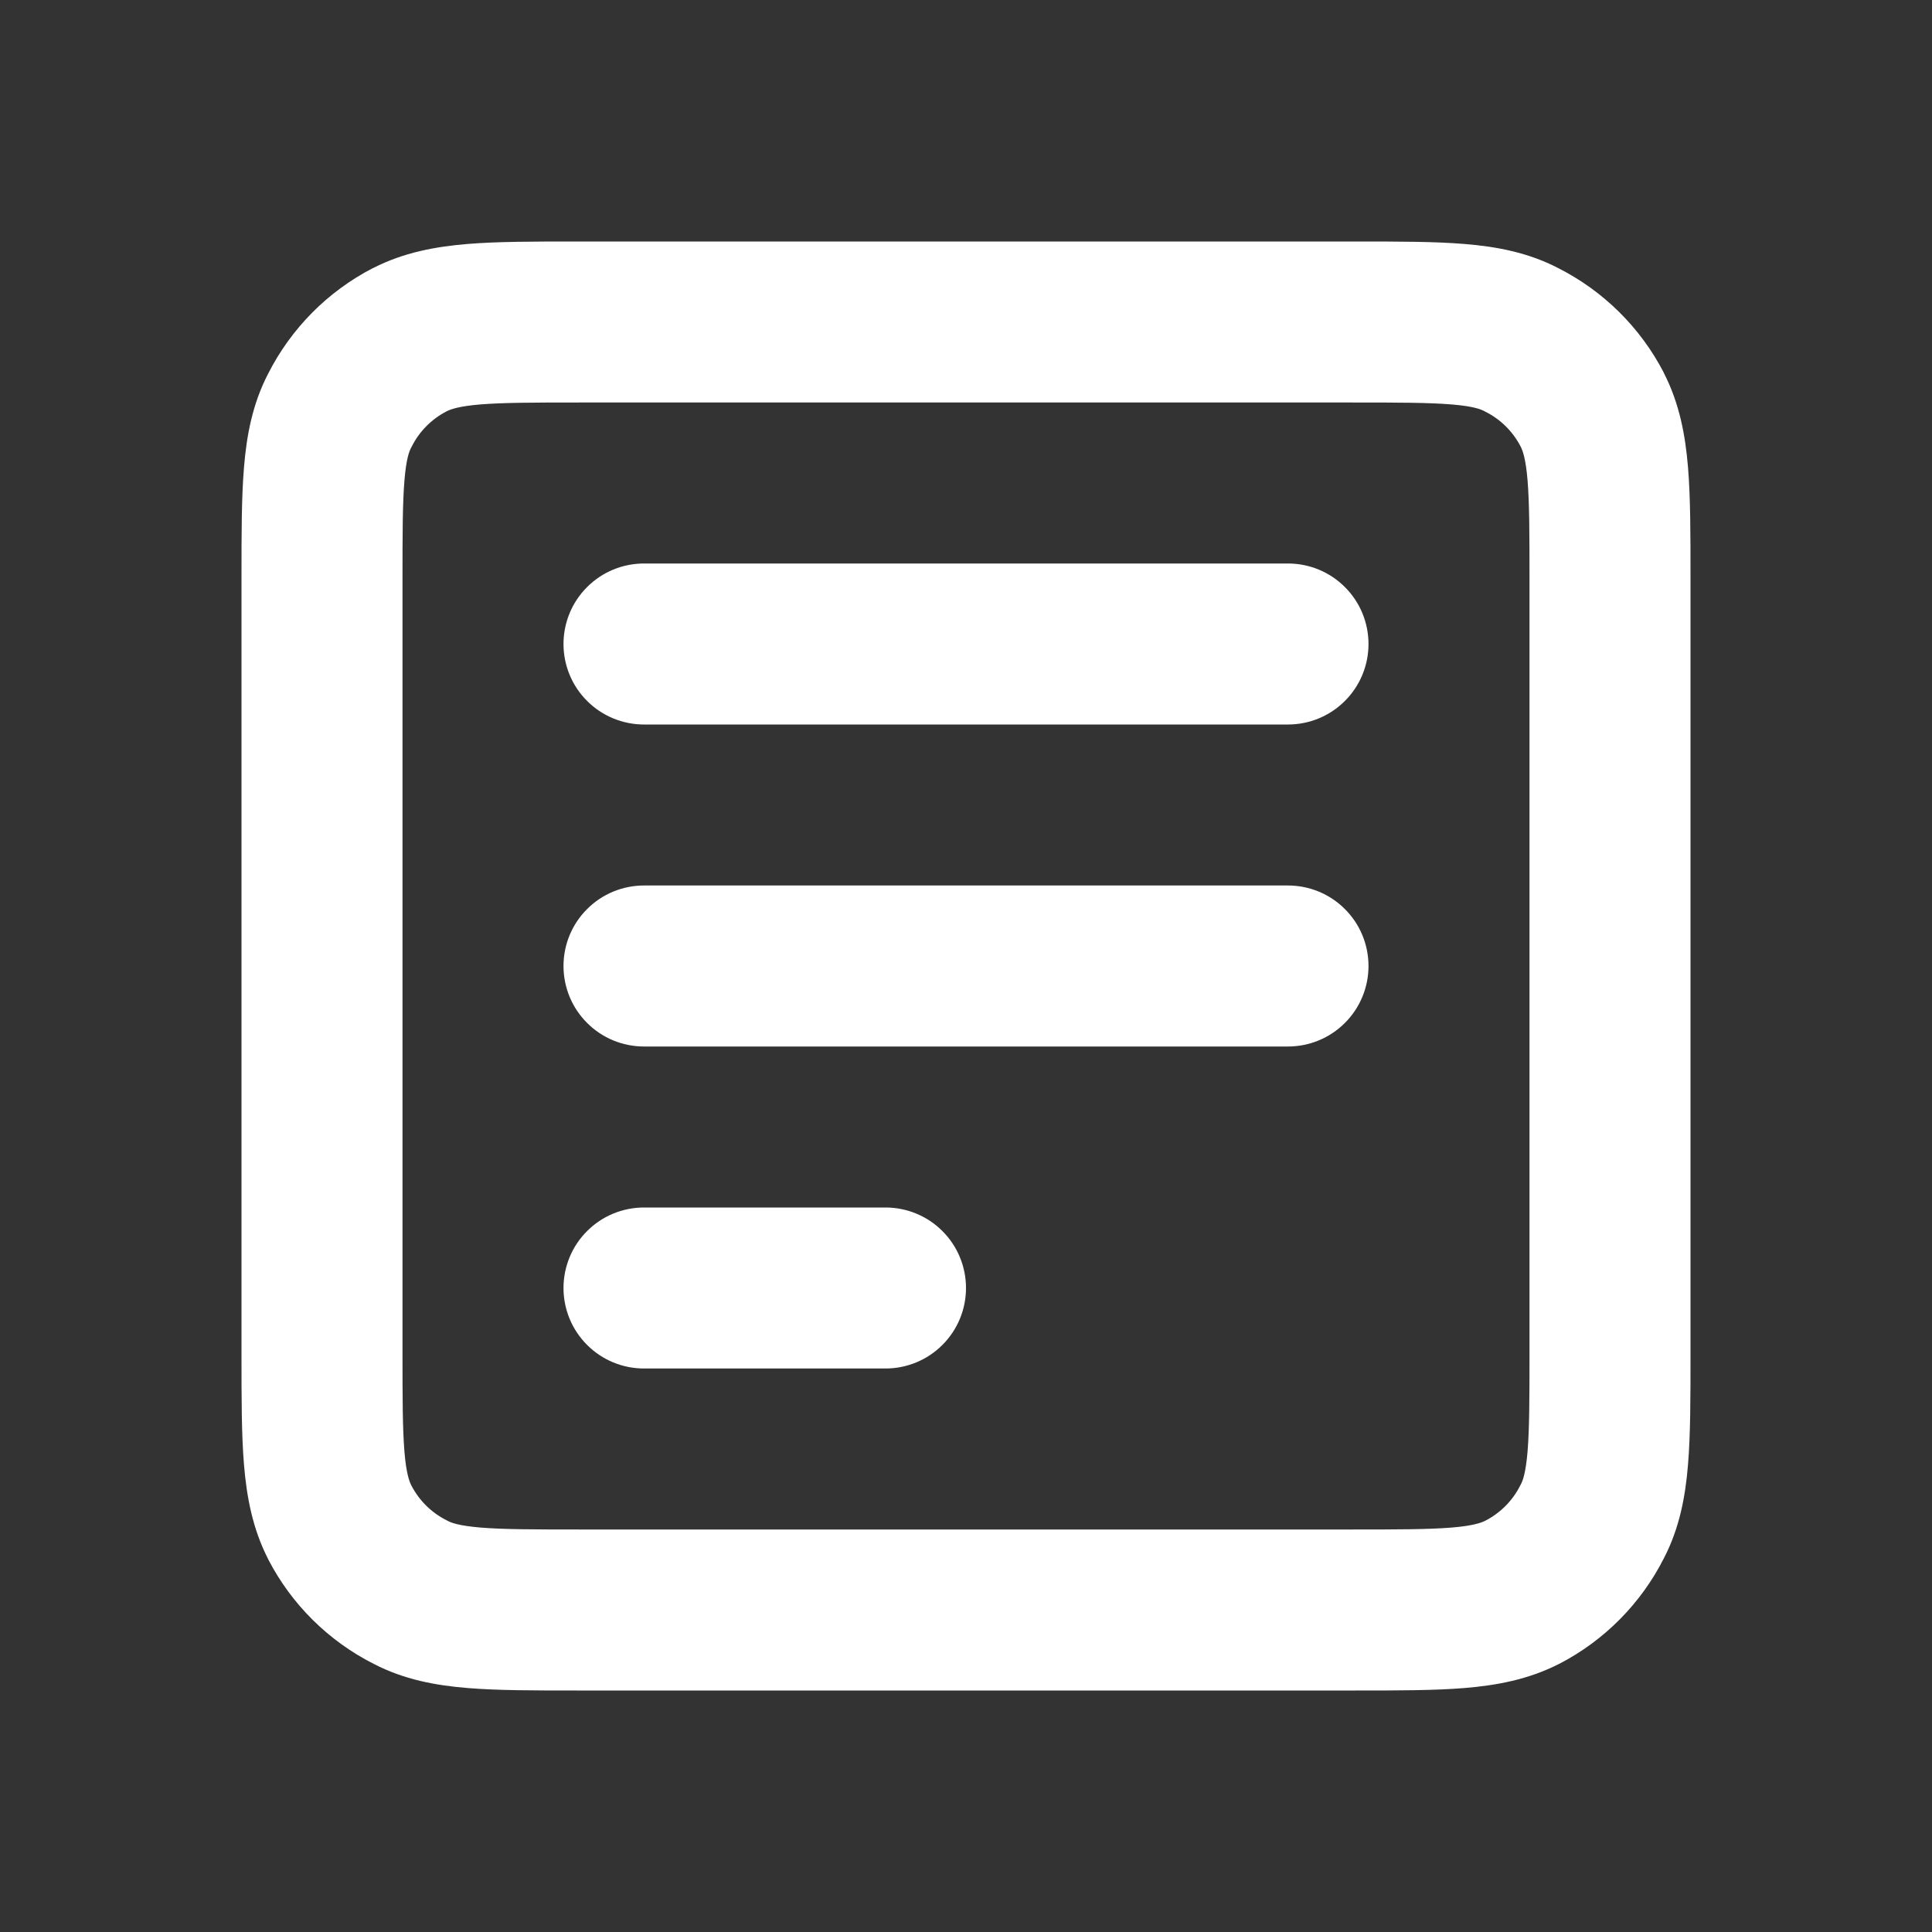
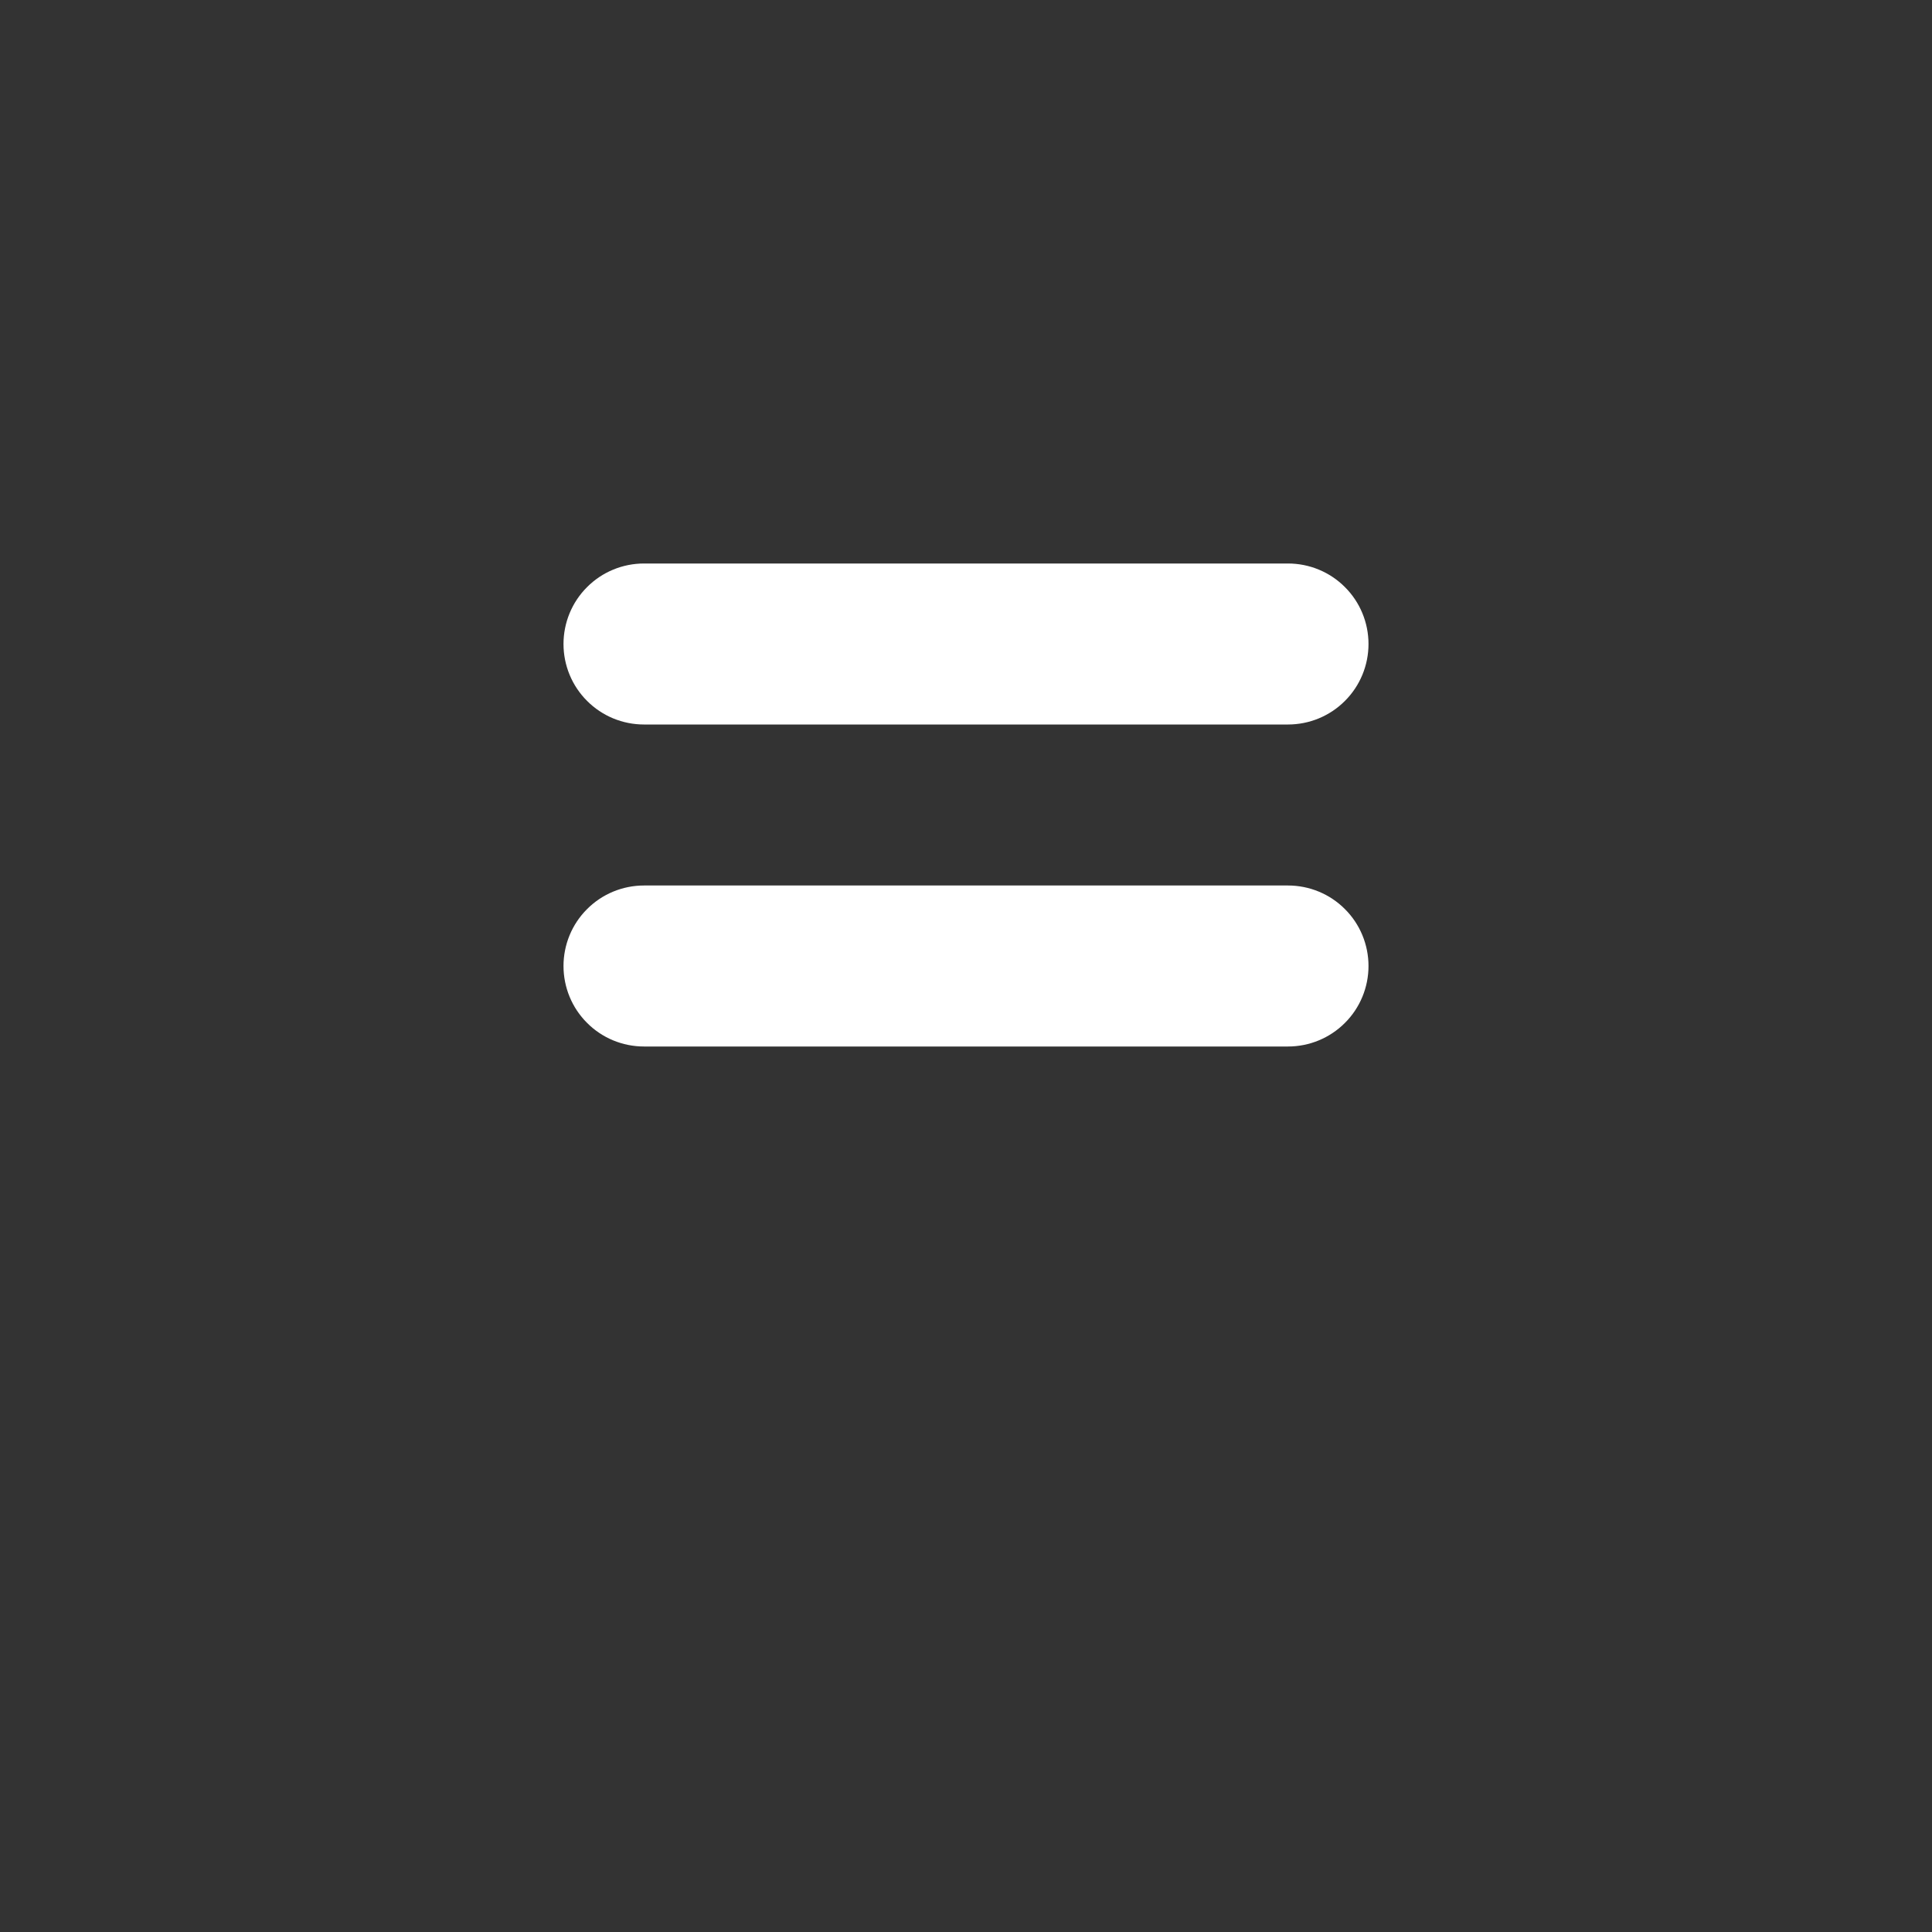
<svg xmlns="http://www.w3.org/2000/svg" width="24" height="24" viewBox="0 0 24 24" fill="none">
  <rect x="0" y="0" width="24" height="24" fill="#333333" stroke="none" />
  <path d="M7.293 7.293C7.105 7.48 7 7.735 7 8C7 8.265 7.105 8.52 7.293 8.707C7.48 8.895 7.735 9 8 9H16C16.265 9 16.52 8.895 16.707 8.707C16.895 8.52 17 8.265 17 8C17 7.735 16.895 7.48 16.707 7.293C16.52 7.105 16.265 7 16 7H8C7.735 7 7.48 7.105 7.293 7.293Z" fill="white" />
  <path d="M7.293 11.293C7.105 11.48 7 11.735 7 12C7 12.265 7.105 12.52 7.293 12.707C7.48 12.895 7.735 13 8 13H16C16.265 13 16.52 12.895 16.707 12.707C16.895 12.52 17 12.265 17 12C17 11.735 16.895 11.48 16.707 11.293C16.52 11.105 16.265 11 16 11H8C7.735 11 7.48 11.105 7.293 11.293Z" fill="white" />
-   <path d="M7.293 15.293C7.48 15.105 7.735 15 8 15H11C11.265 15 11.52 15.105 11.707 15.293C11.895 15.48 12 15.735 12 16C12 16.265 11.895 16.52 11.707 16.707C11.52 16.895 11.265 17 11 17H8C7.735 17 7.48 16.895 7.293 16.707C7.105 16.52 7 16.265 7 16C7 15.735 7.105 15.48 7.293 15.293Z" fill="white" />
-   <path fill-rule="evenodd" clip-rule="evenodd" d="M18.195 3.031C18.587 3.063 18.98 3.135 19.356 3.33C19.919 3.615 20.379 4.07 20.669 4.631L20.67 4.635C20.864 5.014 20.936 5.408 20.969 5.804C21 6.179 21 6.634 21 7.161V16.839C21 17.366 21 17.821 20.969 18.195C20.937 18.587 20.865 18.98 20.67 19.356C20.385 19.919 19.93 20.379 19.369 20.669L19.366 20.67C18.986 20.864 18.592 20.936 18.196 20.969C17.821 21 17.366 21 16.839 21H7.161C6.634 21 6.179 21 5.805 20.969C5.414 20.937 5.02 20.865 4.644 20.67C4.08 20.385 3.621 19.93 3.331 19.369L3.33 19.366C3.136 18.986 3.064 18.592 3.031 18.196C3 17.821 3 17.366 3 16.839V7.161C3 6.634 3 6.179 3.031 5.805C3.063 5.414 3.135 5.02 3.33 4.644C3.615 4.081 4.07 3.621 4.631 3.331L4.635 3.33C5.014 3.136 5.408 3.064 5.804 3.031C6.179 3 6.634 3 7.161 3H16.839C17.366 3 17.821 3 18.195 3.031ZM16.8 5C17.377 5 17.748 5.001 18.03 5.024C18.301 5.046 18.395 5.084 18.436 5.106L18.444 5.11L18.451 5.114C18.64 5.208 18.793 5.36 18.89 5.547C18.916 5.598 18.954 5.7 18.976 5.968C18.999 6.252 19 6.623 19 7.2V16.8C19 17.377 18.999 17.748 18.976 18.03C18.953 18.301 18.916 18.395 18.894 18.436L18.89 18.444L18.886 18.451C18.792 18.64 18.64 18.793 18.453 18.89C18.402 18.916 18.3 18.954 18.032 18.976C17.748 18.999 17.377 19 16.8 19H7.2C6.623 19 6.252 18.999 5.97 18.976C5.699 18.953 5.605 18.916 5.564 18.894L5.556 18.89L5.549 18.886C5.36 18.792 5.207 18.64 5.11 18.453C5.084 18.402 5.046 18.3 5.024 18.032C5.001 17.748 5 17.377 5 16.8V7.2C5 6.623 5.001 6.252 5.024 5.97C5.046 5.699 5.084 5.605 5.106 5.564L5.11 5.556L5.114 5.549C5.208 5.36 5.36 5.207 5.547 5.11C5.598 5.084 5.7 5.046 5.968 5.024C6.252 5.001 6.623 5 7.2 5H16.8Z" fill="white" />
</svg>